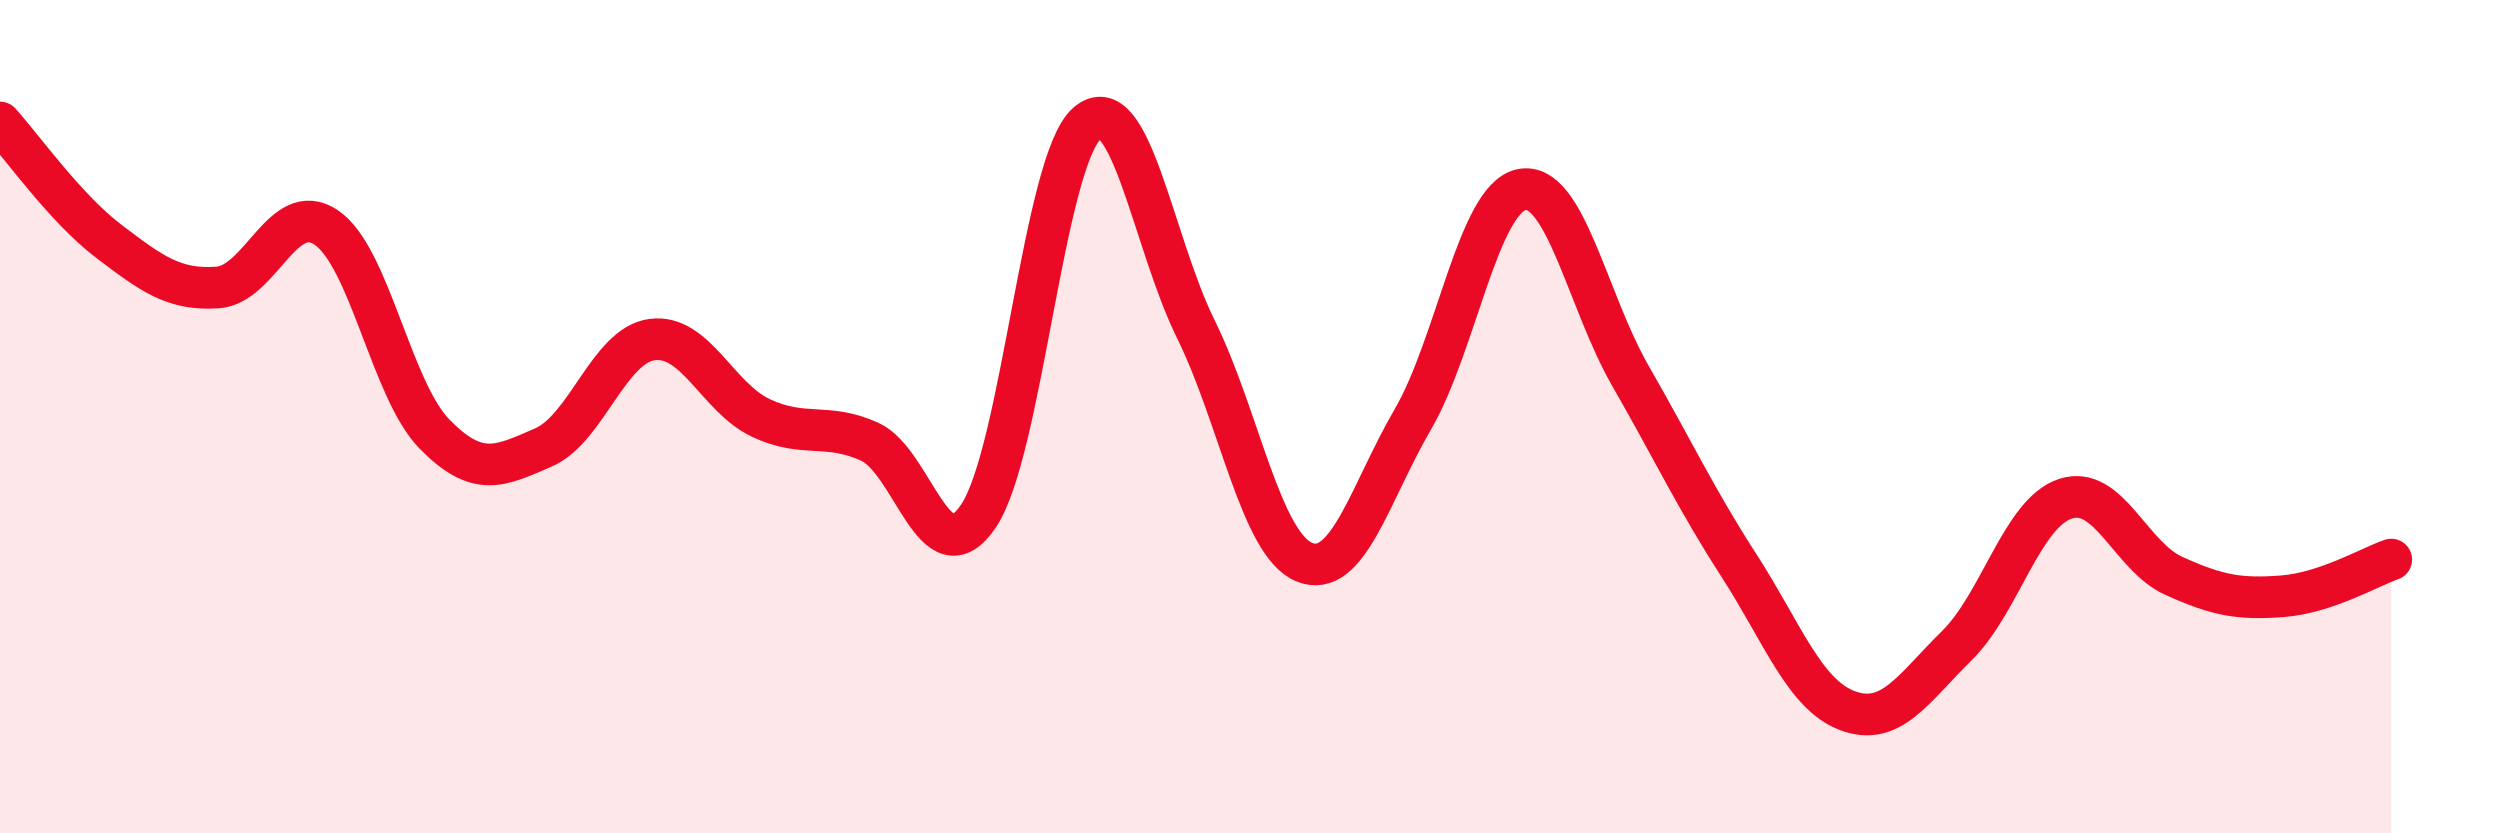
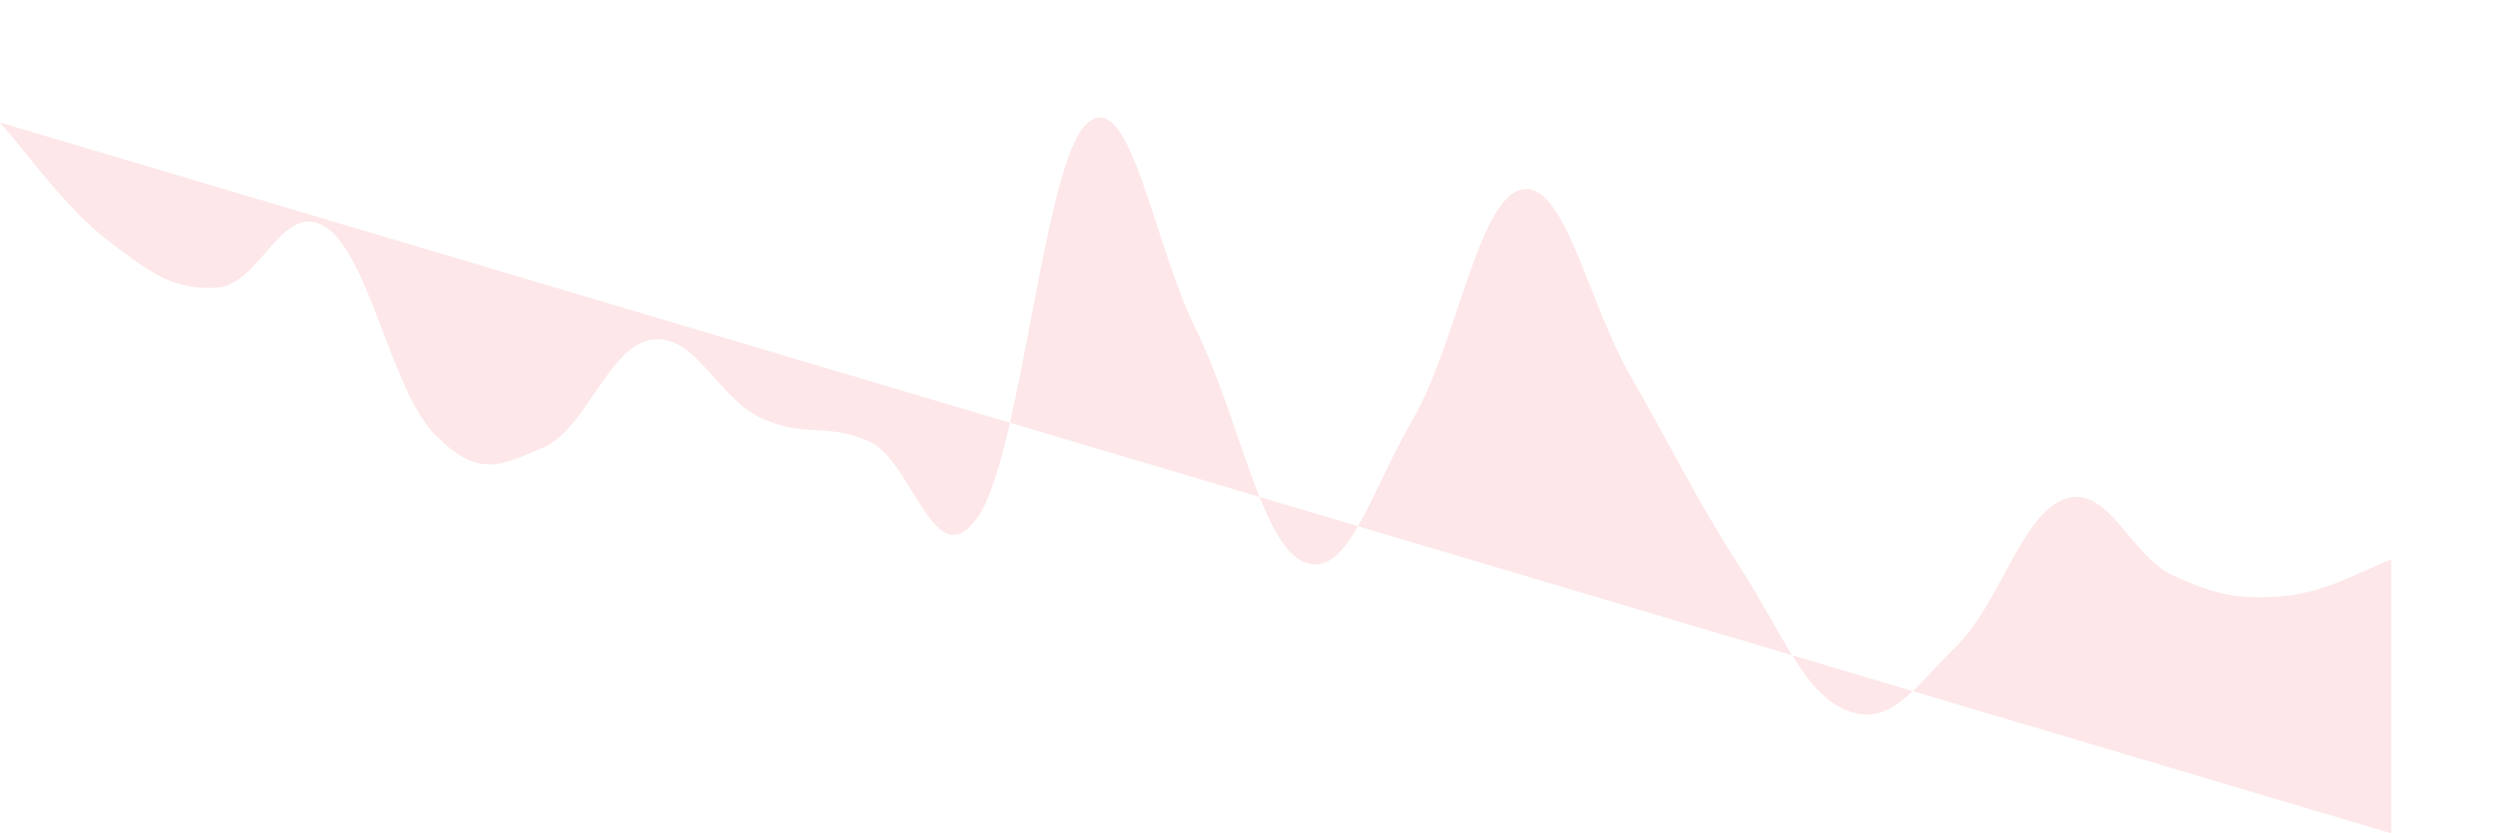
<svg xmlns="http://www.w3.org/2000/svg" width="60" height="20" viewBox="0 0 60 20">
-   <path d="M 0,2.94 C 0.52,3.51 1.57,5 2.61,5.79 C 3.65,6.58 4.18,6.97 5.22,6.9 C 6.26,6.83 6.79,4.76 7.83,5.46 C 8.87,6.16 9.39,9.36 10.43,10.42 C 11.47,11.48 12,11.19 13.04,10.74 C 14.08,10.29 14.61,8.29 15.65,8.15 C 16.69,8.01 17.22,9.54 18.26,10.03 C 19.3,10.52 19.83,10.13 20.87,10.6 C 21.91,11.07 22.44,13.92 23.48,12.39 C 24.52,10.86 25.05,3.86 26.09,2.96 C 27.13,2.06 27.66,5.79 28.7,7.9 C 29.74,10.01 30.26,13.06 31.3,13.49 C 32.34,13.92 32.87,11.85 33.91,10.06 C 34.95,8.27 35.48,4.76 36.52,4.55 C 37.56,4.34 38.09,7.21 39.13,9.02 C 40.17,10.83 40.7,11.97 41.74,13.58 C 42.78,15.19 43.31,16.68 44.35,17.06 C 45.39,17.44 45.92,16.52 46.96,15.5 C 48,14.48 48.53,12.31 49.57,11.97 C 50.61,11.63 51.13,13.35 52.17,13.82 C 53.21,14.29 53.74,14.39 54.78,14.31 C 55.82,14.23 56.87,13.61 57.39,13.43L57.39 20L0 20Z" fill="#EB0A25" opacity="0.1" stroke-linecap="round" stroke-linejoin="round" />
-   <path d="M 0,2.94 C 0.52,3.51 1.57,5 2.61,5.79 C 3.65,6.58 4.18,6.97 5.22,6.9 C 6.26,6.83 6.79,4.76 7.83,5.46 C 8.87,6.16 9.39,9.36 10.43,10.42 C 11.47,11.48 12,11.19 13.04,10.74 C 14.08,10.29 14.61,8.29 15.65,8.15 C 16.69,8.01 17.22,9.54 18.26,10.03 C 19.3,10.52 19.83,10.13 20.87,10.6 C 21.91,11.07 22.44,13.92 23.48,12.39 C 24.52,10.86 25.05,3.86 26.09,2.96 C 27.13,2.06 27.66,5.79 28.7,7.9 C 29.74,10.01 30.26,13.06 31.3,13.49 C 32.34,13.92 32.87,11.85 33.91,10.06 C 34.95,8.27 35.48,4.76 36.52,4.55 C 37.56,4.34 38.09,7.21 39.13,9.02 C 40.17,10.83 40.7,11.97 41.74,13.58 C 42.78,15.19 43.31,16.68 44.35,17.06 C 45.39,17.44 45.92,16.52 46.96,15.5 C 48,14.48 48.53,12.31 49.57,11.97 C 50.61,11.63 51.13,13.35 52.17,13.82 C 53.21,14.29 53.74,14.39 54.78,14.31 C 55.82,14.23 56.87,13.61 57.39,13.43" stroke="#EB0A25" stroke-width="1" fill="none" stroke-linecap="round" stroke-linejoin="round" />
+   <path d="M 0,2.94 C 0.52,3.51 1.57,5 2.61,5.79 C 3.65,6.58 4.18,6.97 5.22,6.9 C 6.26,6.83 6.79,4.76 7.83,5.46 C 8.87,6.16 9.39,9.36 10.43,10.42 C 11.47,11.48 12,11.19 13.04,10.74 C 14.08,10.29 14.61,8.29 15.65,8.15 C 16.69,8.01 17.22,9.54 18.26,10.03 C 19.3,10.52 19.83,10.13 20.87,10.6 C 21.91,11.07 22.44,13.92 23.48,12.39 C 24.52,10.86 25.05,3.86 26.09,2.96 C 27.13,2.06 27.66,5.79 28.7,7.9 C 29.74,10.01 30.26,13.06 31.3,13.49 C 32.34,13.92 32.87,11.85 33.91,10.06 C 34.95,8.27 35.48,4.76 36.52,4.55 C 37.56,4.34 38.09,7.21 39.13,9.02 C 40.17,10.83 40.7,11.97 41.74,13.58 C 42.78,15.19 43.31,16.68 44.35,17.06 C 45.39,17.44 45.92,16.52 46.96,15.5 C 48,14.48 48.53,12.31 49.57,11.97 C 50.61,11.63 51.13,13.35 52.17,13.82 C 53.21,14.29 53.74,14.39 54.78,14.31 C 55.82,14.23 56.87,13.61 57.39,13.43L57.39 20Z" fill="#EB0A25" opacity="0.1" stroke-linecap="round" stroke-linejoin="round" />
</svg>